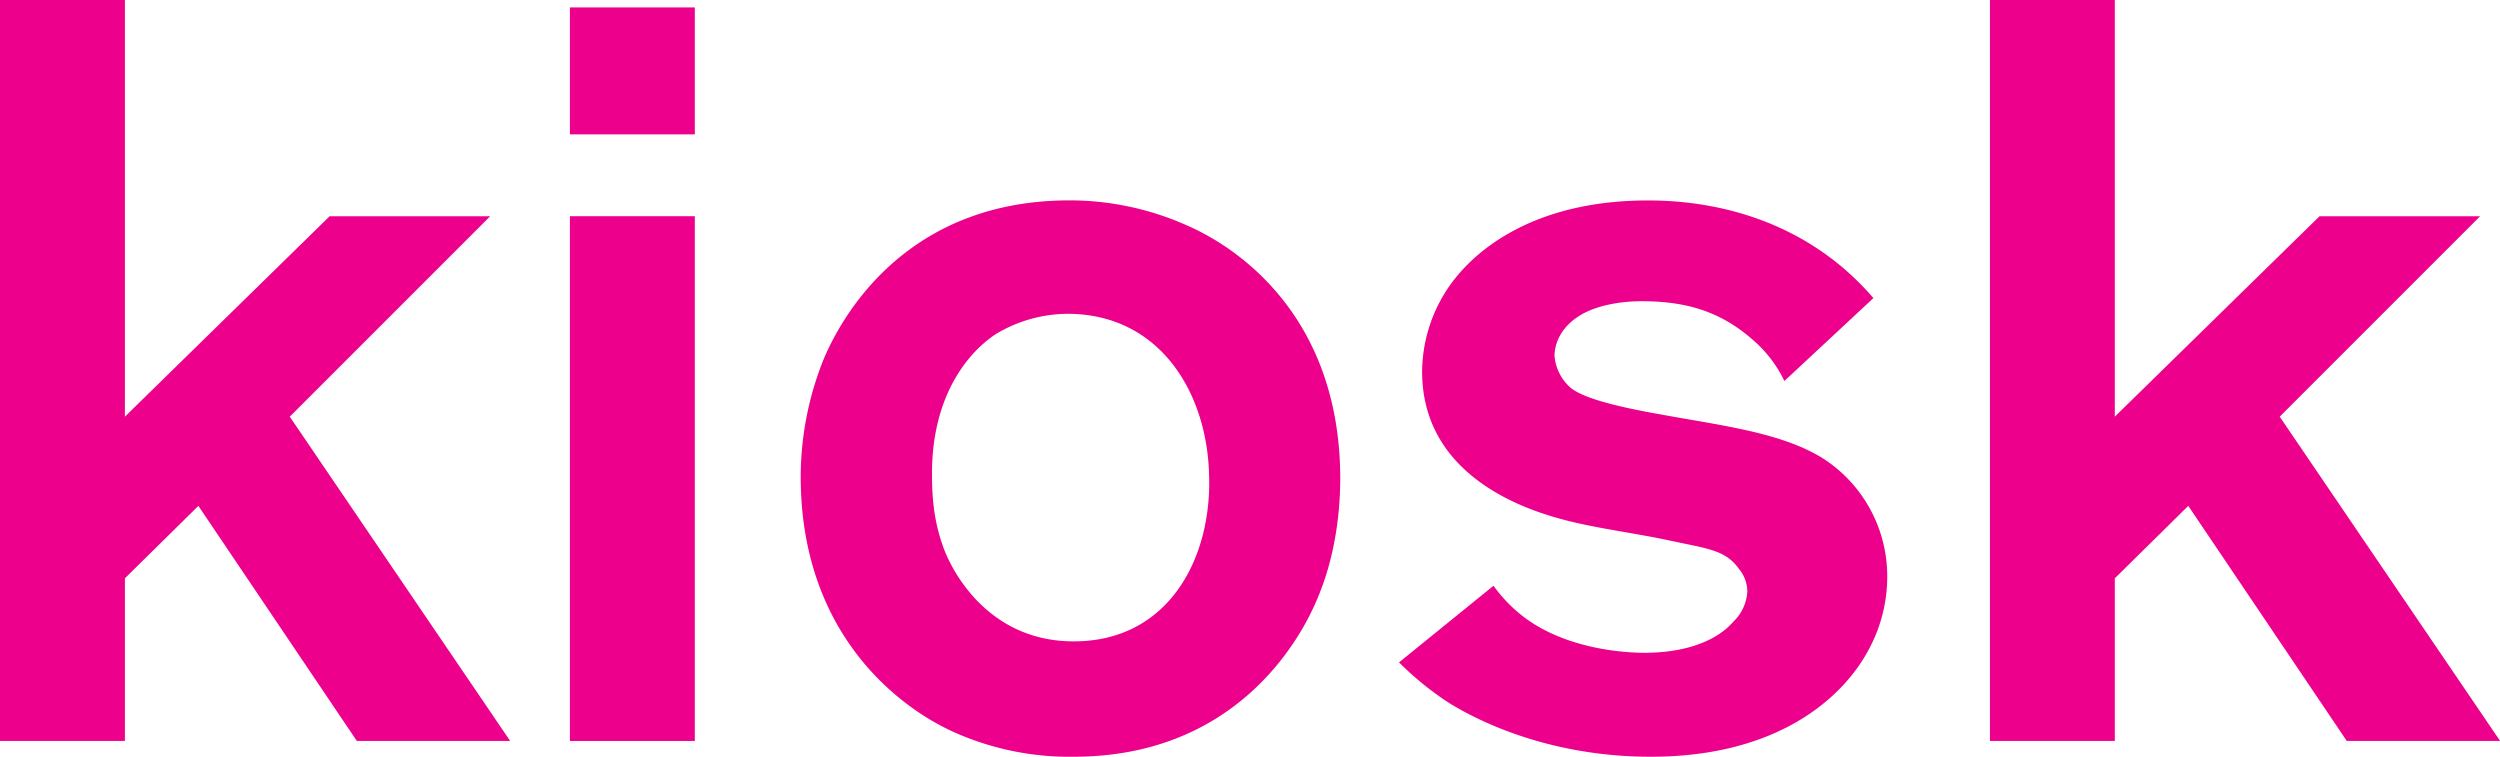
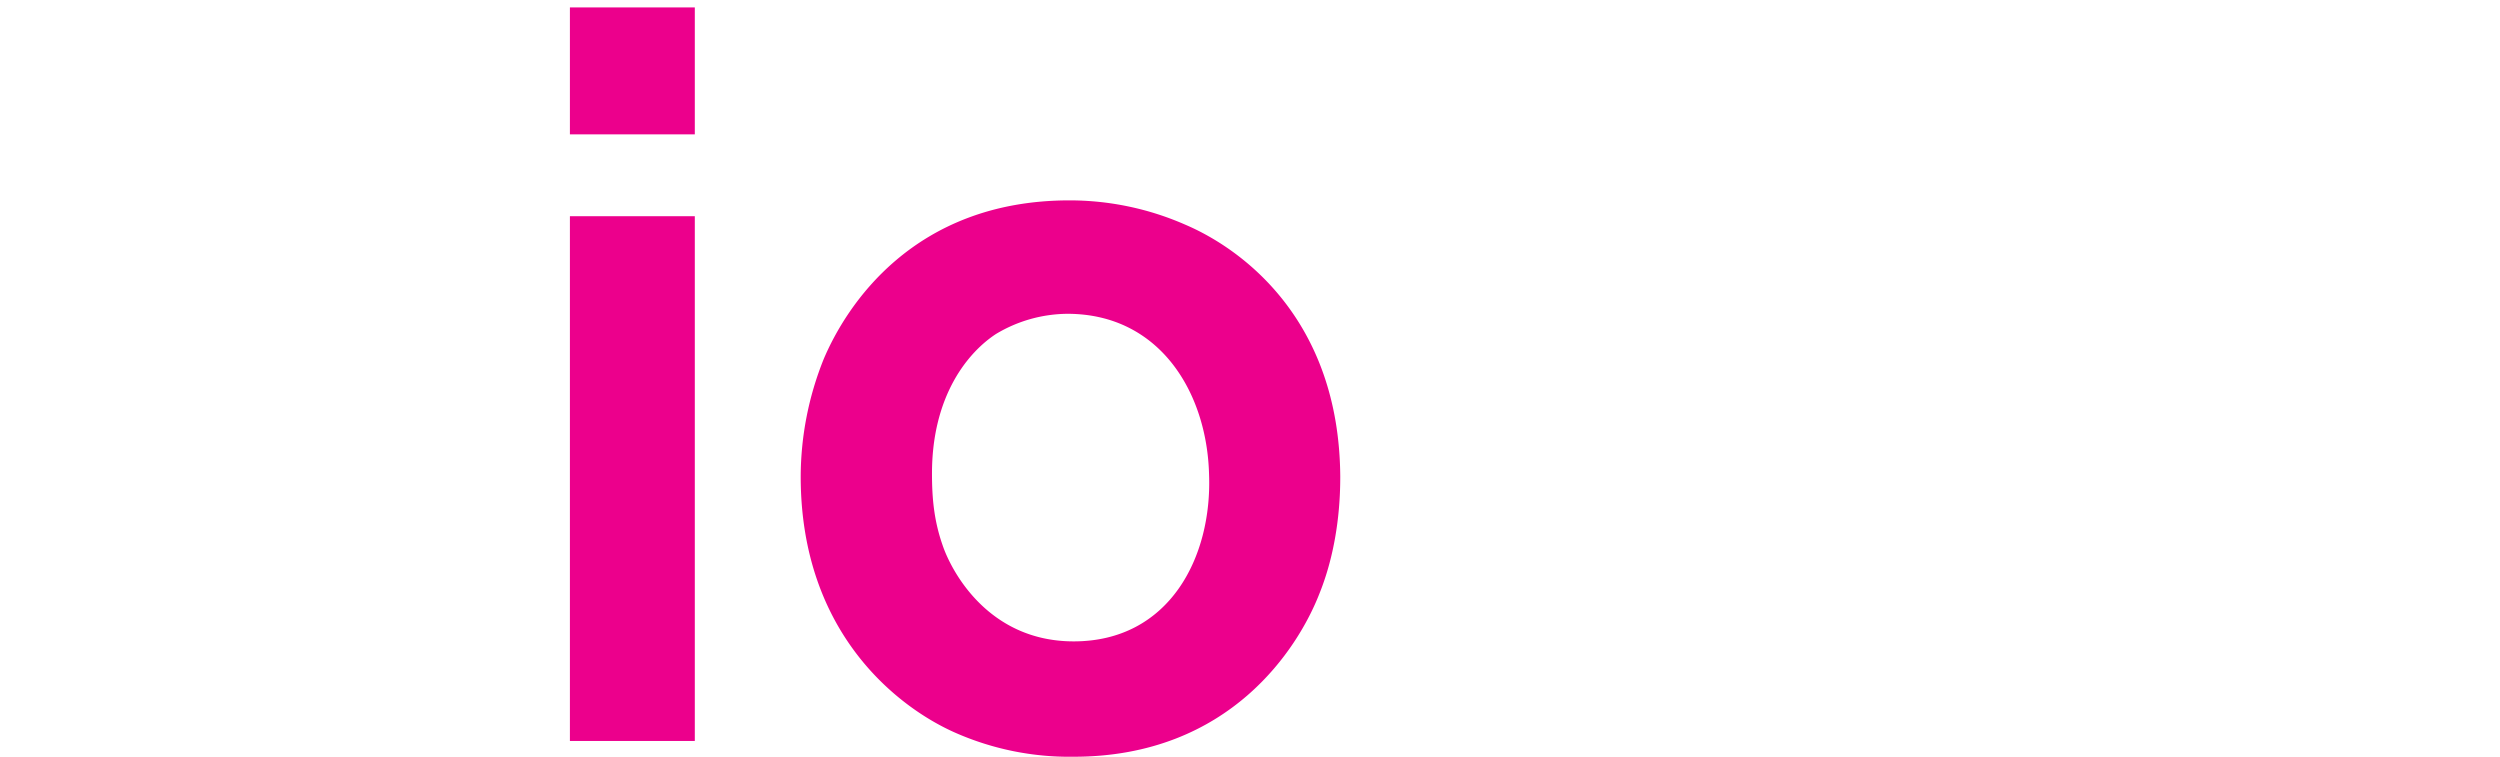
<svg xmlns="http://www.w3.org/2000/svg" viewBox="0 0 673.75 203.94">
  <defs>
    <style>.cls-1{fill:#ec008c;}</style>
  </defs>
  <g id="Layer_2" data-name="Layer 2">
    <g id="Layer_1-2" data-name="Layer 1">
-       <path class="cls-1" d="M96.17,199.69,53.46,136.33l-19.8,19.52v43.84H0V0H33.66V112.29l55.16-54h43.27l-54,54,59.4,87.4Z" />
      <path class="cls-1" d="M153.59,36.21V2h33.66V36.21Zm0,163.48V58.27h33.66V199.69Z" />
      <path class="cls-1" d="M355.54,160.09c-5.65,14.43-24,43.85-66.18,43.85a76.15,76.15,0,0,1-32-6.51c-14.7-6.5-41.57-26.3-41.57-69A85.32,85.32,0,0,1,222,96.74C228,82.59,246.08,54,288.23,54a77.59,77.59,0,0,1,31.11,6.51C334.61,67,360.92,86,361.2,128.42,361.2,133.51,360.92,146.8,355.54,160.09ZM287.66,84.57A37.88,37.88,0,0,0,268.43,90c-7.36,4.81-17.26,16.4-17.26,37.62,0,6.78.57,12.72,2.83,19.23,2.26,6.79,12.16,26,35.36,26,25.74,0,37.33-22.63,36.48-45C325.28,105.79,312.55,84.57,287.66,84.57Z" />
-       <path class="cls-1" d="M503.76,174.8c-6.79,13-24.33,29.14-58.84,29.14-26.58,0-45.54-9.05-54.3-14.43a82.73,82.73,0,0,1-13.58-11l25.46-20.65a39.82,39.82,0,0,0,6.5,7.07c12.16,10.47,30.27,11,34.23,11,8.48,0,18.38-2,24-8.48a12.17,12.17,0,0,0,3.68-8.2,9.7,9.7,0,0,0-2.27-5.94c-3.67-5.1-8.2-5.38-18.67-7.64-9.33-2-18.66-3.11-27.71-5.38-6.23-1.69-39-9.61-39-40.16a40.92,40.92,0,0,1,6.51-21.78c7.07-11,23.76-24.33,54.31-24.33,11,0,39.59,1.7,60.81,26.31l-24,22.35a33.86,33.86,0,0,0-8.77-11.32c-8.77-7.64-18.11-10.18-29.7-10.18-1.42,0-11,0-17.26,4.24-5.09,3.4-6.22,7.92-6.22,10.47a12.83,12.83,0,0,0,4.53,8.77c3.67,2.82,13,5.09,24.32,7.07,7.64,1.41,15.28,2.54,22.91,4.24s16.13,4.24,22.35,8.77a37.76,37.76,0,0,1,15.56,30.83A41.24,41.24,0,0,1,503.76,174.8Z" />
-       <path class="cls-1" d="M632.46,199.69l-42.72-63.36-19.8,19.52v43.84H536.29V0h33.65V112.29l55.16-54h43.28l-54,54,59.4,87.4Z" />
    </g>
  </g>
</svg>